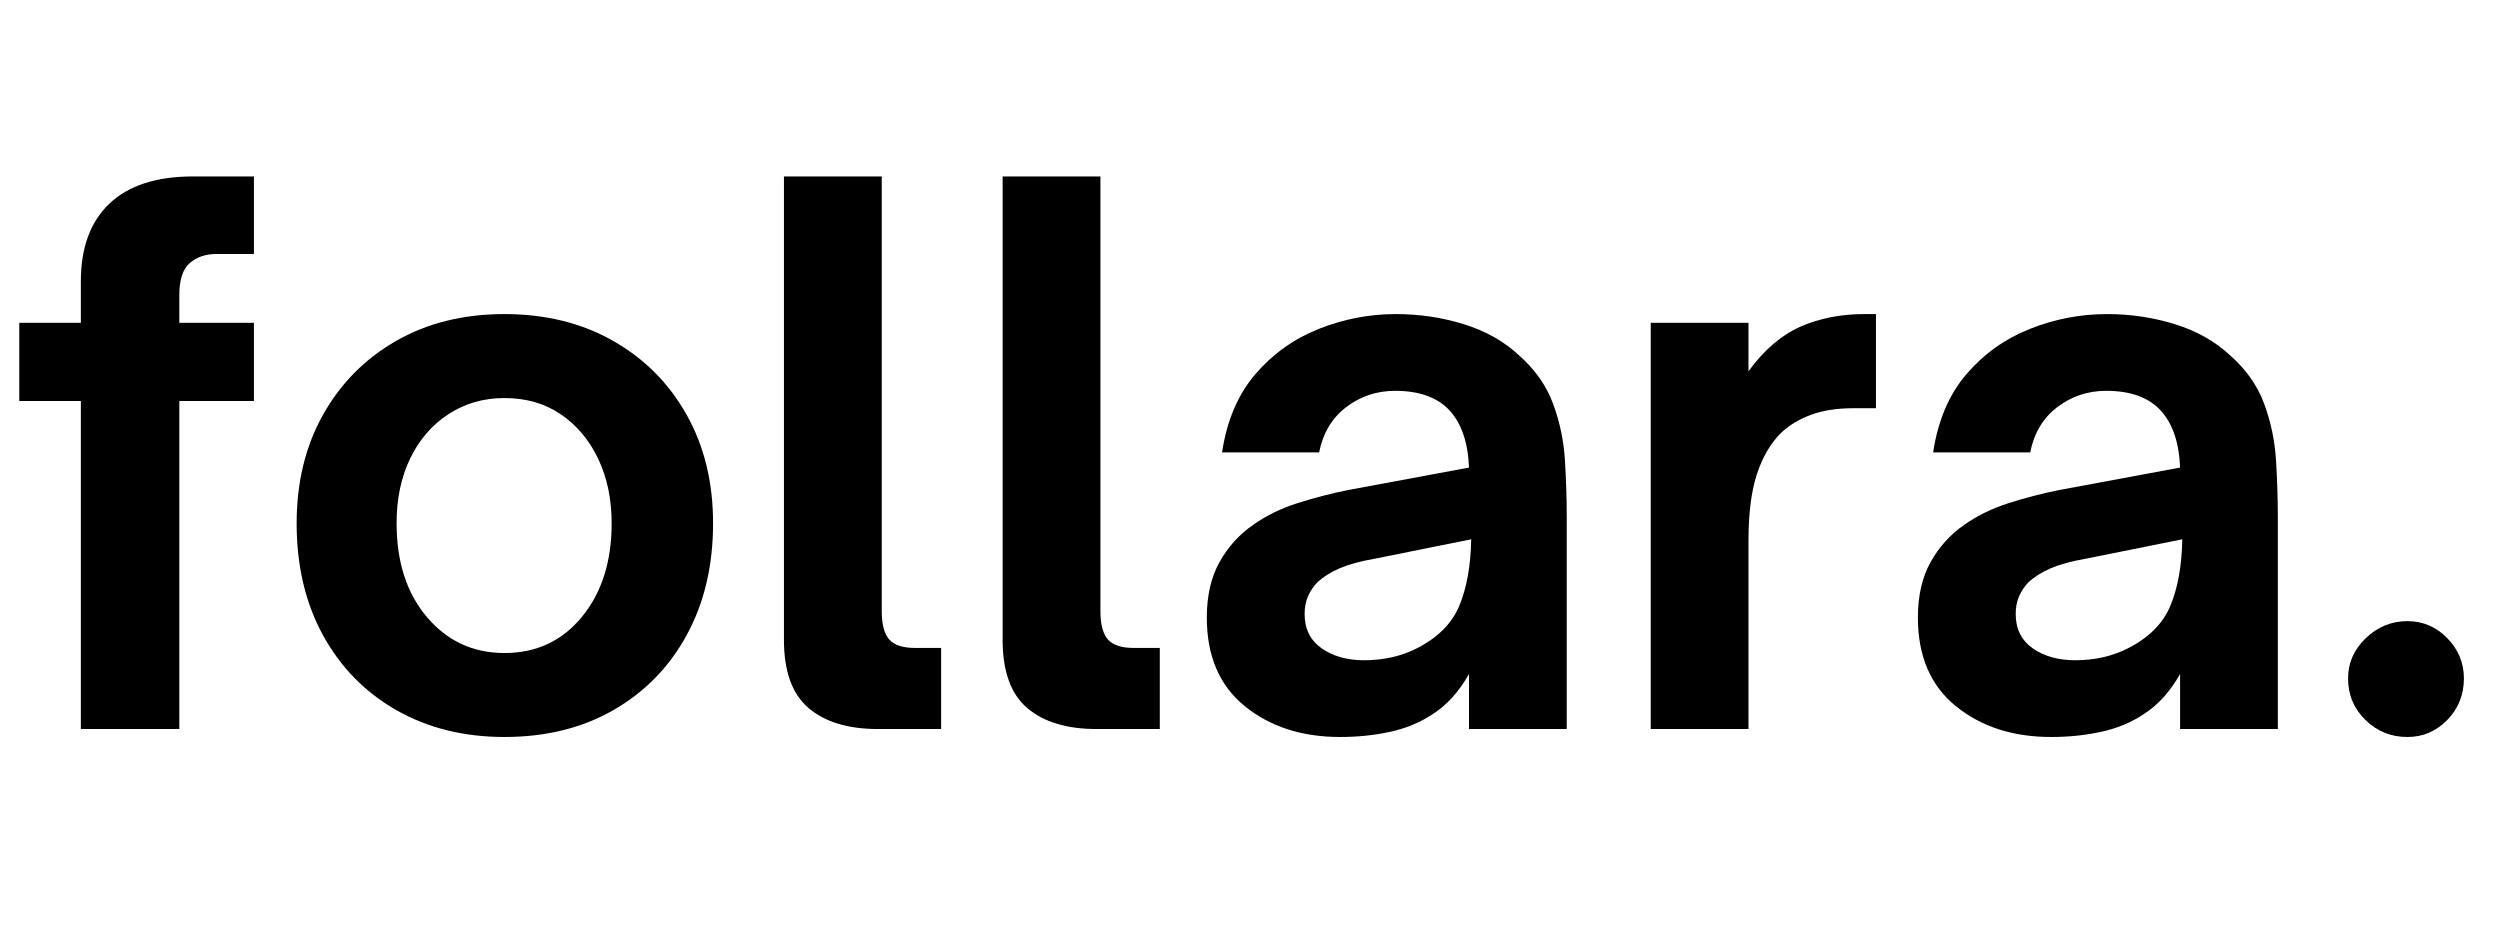
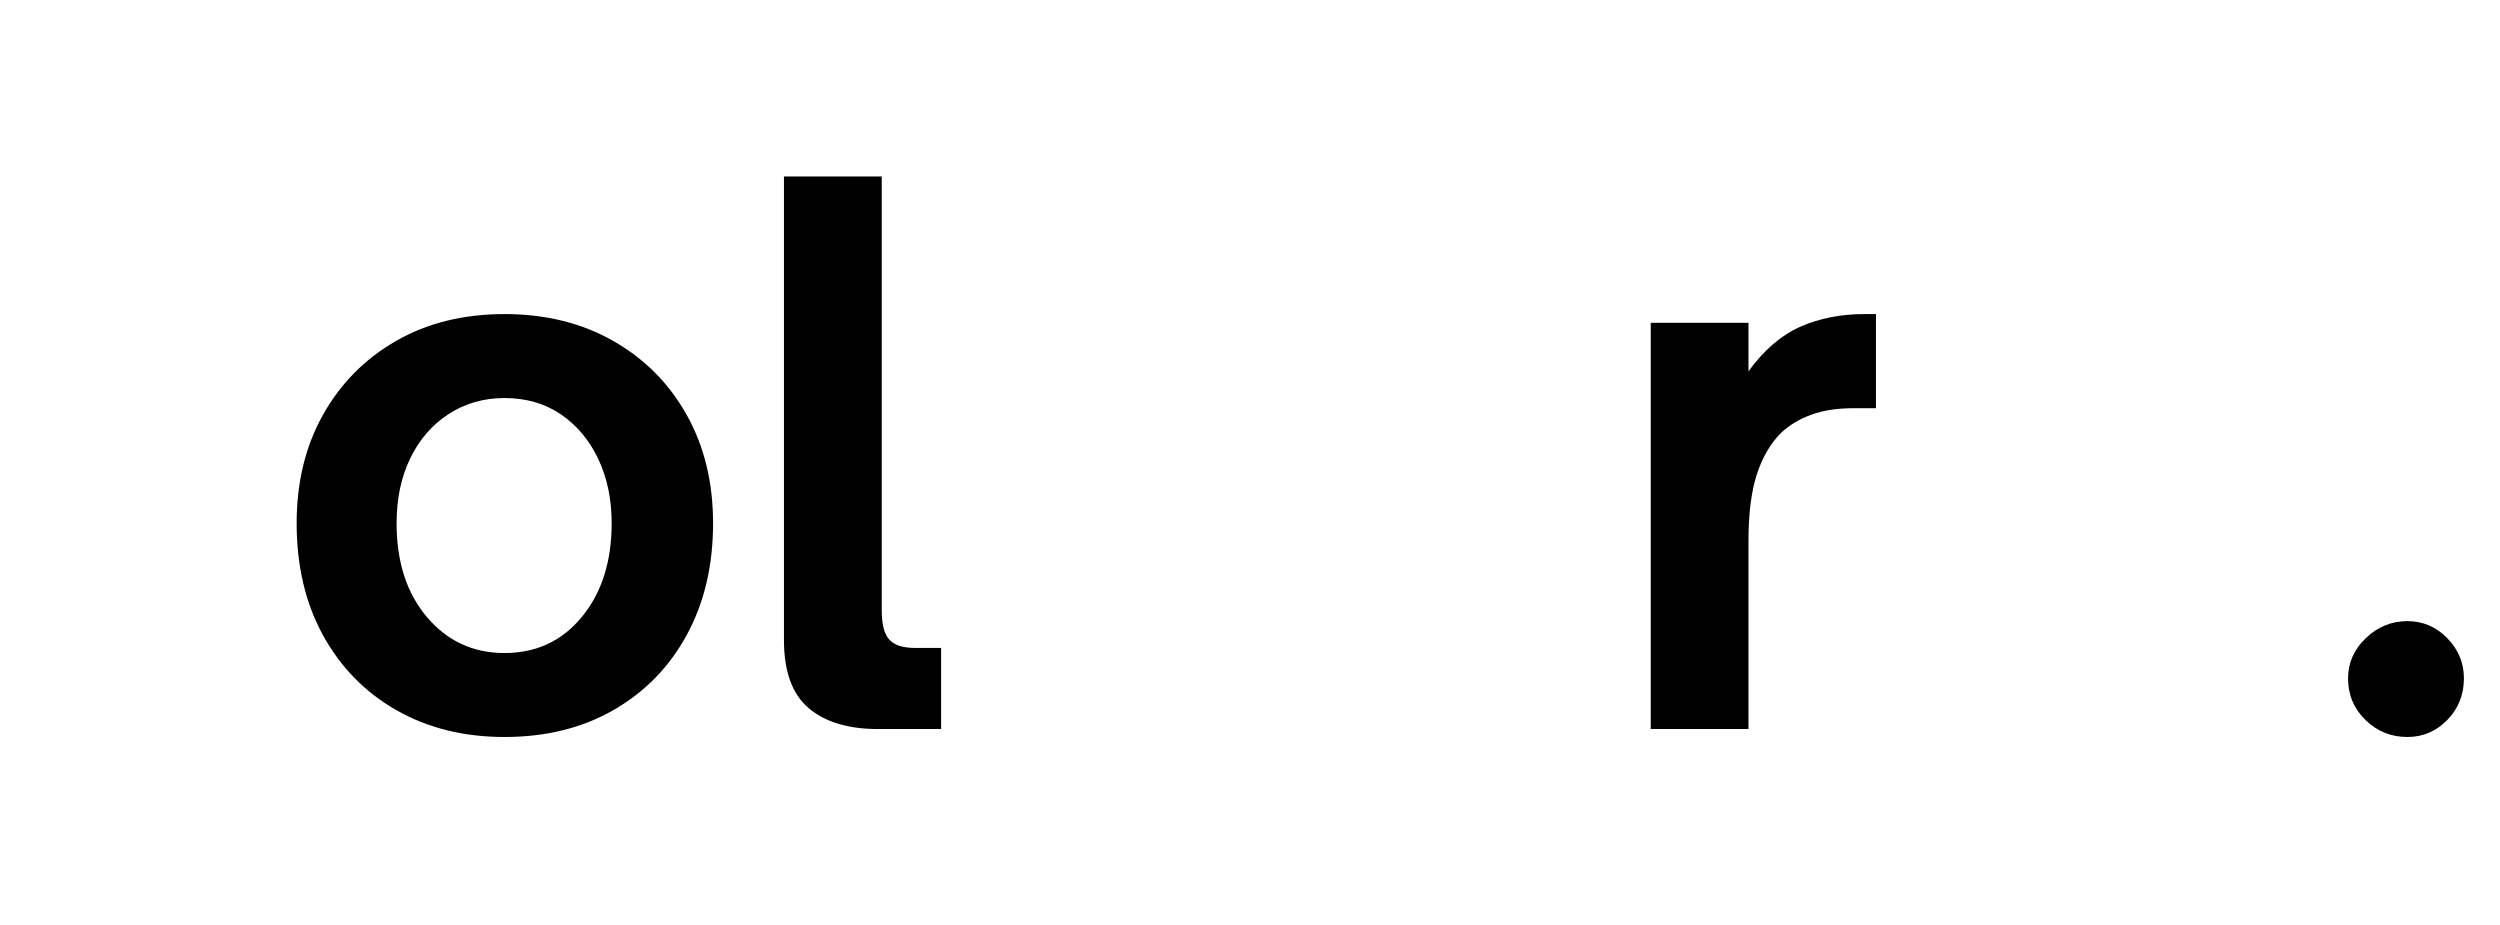
<svg xmlns="http://www.w3.org/2000/svg" version="1.0" preserveAspectRatio="xMidYMid meet" height="315" viewBox="0 0 638.25 236.25" zoomAndPan="magnify" width="851">
  <defs>
    <g />
  </defs>
  <g fill-opacity="1" fill="#000000">
    <g transform="translate(0.671, 186.122)">
      <g>
-         <path d="M 45.109 0 L 19.969 0 L 19.969 -83.75 L 4.25 -83.75 L 4.25 -103.719 L 19.969 -103.719 L 19.969 -114.266 C 19.969 -122.891 22.398 -129.516 27.266 -134.141 C 32.141 -138.766 39.258 -141.078 48.625 -141.078 L 64.156 -141.078 L 64.156 -121.281 L 54.547 -121.281 C 51.828 -121.281 49.57 -120.508 47.781 -118.969 C 46 -117.438 45.109 -114.695 45.109 -110.75 L 45.109 -103.719 L 64.156 -103.719 L 64.156 -83.75 L 45.109 -83.75 Z M 45.109 0" />
-       </g>
+         </g>
    </g>
  </g>
  <g fill-opacity="1" fill="#000000">
    <g transform="translate(68.702, 186.122)">
      <g>
        <path d="M 60.094 2.031 C 49.738 2.031 40.551 -0.242 32.531 -4.797 C 24.52 -9.359 18.266 -15.738 13.766 -23.938 C 9.273 -32.133 7.031 -41.66 7.031 -52.516 C 7.031 -62.984 9.273 -72.223 13.766 -80.234 C 18.266 -88.254 24.488 -94.539 32.438 -99.094 C 40.395 -103.656 49.613 -105.938 60.094 -105.938 C 70.57 -105.938 79.816 -103.656 87.828 -99.094 C 95.836 -94.539 102.094 -88.254 106.594 -80.234 C 111.094 -72.223 113.344 -62.984 113.344 -52.516 C 113.344 -41.785 111.125 -32.32 106.688 -24.125 C 102.25 -15.926 96.02 -9.516 88 -4.891 C 79.988 -0.273 70.688 2.031 60.094 2.031 Z M 60.094 -19.406 C 68.227 -19.406 74.82 -22.488 79.875 -28.656 C 84.926 -34.82 87.453 -42.773 87.453 -52.516 C 87.453 -58.672 86.312 -64.148 84.031 -68.953 C 81.75 -73.766 78.57 -77.555 74.5 -80.328 C 70.438 -83.109 65.633 -84.5 60.094 -84.5 C 54.789 -84.5 50.039 -83.141 45.844 -80.422 C 41.656 -77.711 38.391 -73.953 36.047 -69.141 C 33.711 -64.336 32.547 -58.797 32.547 -52.516 C 32.547 -42.648 35.133 -34.664 40.312 -28.562 C 45.488 -22.457 52.082 -19.406 60.094 -19.406 Z M 60.094 -19.406" />
      </g>
    </g>
  </g>
  <g fill-opacity="1" fill="#000000">
    <g transform="translate(189.236, 186.122)">
      <g>
        <path d="M 51.031 0 L 34.938 0 C 27.301 0 21.383 -1.785 17.188 -5.359 C 13 -8.93 10.906 -14.723 10.906 -22.734 L 10.906 -141.078 L 35.875 -141.078 L 35.875 -30.141 C 35.875 -26.68 36.52 -24.242 37.812 -22.828 C 39.102 -21.41 41.289 -20.703 44.375 -20.703 L 51.031 -20.703 Z M 51.031 0" />
      </g>
    </g>
  </g>
  <g fill-opacity="1" fill="#000000">
    <g transform="translate(245.066, 186.122)">
      <g>
-         <path d="M 51.031 0 L 34.938 0 C 27.301 0 21.383 -1.785 17.188 -5.359 C 13 -8.93 10.906 -14.723 10.906 -22.734 L 10.906 -141.078 L 35.875 -141.078 L 35.875 -30.141 C 35.875 -26.68 36.52 -24.242 37.812 -22.828 C 39.102 -21.41 41.289 -20.703 44.375 -20.703 L 51.031 -20.703 Z M 51.031 0" />
-       </g>
+         </g>
    </g>
  </g>
  <g fill-opacity="1" fill="#000000">
    <g transform="translate(300.896, 186.122)">
      <g>
-         <path d="M 41.234 2.031 C 31.492 2.031 23.383 -0.586 16.906 -5.828 C 10.438 -11.066 7.203 -18.613 7.203 -28.469 C 7.203 -34.02 8.281 -38.734 10.438 -42.609 C 12.602 -46.492 15.473 -49.672 19.047 -52.141 C 22.367 -54.484 26.156 -56.332 30.406 -57.688 C 34.664 -59.039 38.953 -60.148 43.266 -61.016 L 74.141 -66.75 C 73.891 -73.156 72.227 -78.023 69.156 -81.359 C 66.07 -84.68 61.445 -86.344 55.281 -86.344 C 50.594 -86.344 46.43 -84.957 42.797 -82.188 C 39.16 -79.414 36.852 -75.562 35.875 -70.625 L 11.094 -70.625 C 12.32 -78.758 15.156 -85.414 19.594 -90.594 C 24.031 -95.77 29.422 -99.617 35.766 -102.141 C 42.117 -104.672 48.688 -105.938 55.469 -105.938 C 61.508 -105.938 67.301 -105.07 72.844 -103.344 C 78.395 -101.625 83.082 -98.977 86.906 -95.406 C 90.969 -91.832 93.859 -87.734 95.578 -83.109 C 97.305 -78.484 98.32 -73.676 98.625 -68.688 C 98.938 -63.695 99.094 -58.797 99.094 -53.984 L 99.094 0 L 74.141 0 L 74.141 -14.047 C 71.555 -9.484 68.414 -6.035 64.719 -3.703 C 61.508 -1.598 57.898 -0.117 53.891 0.734 C 49.891 1.598 45.672 2.031 41.234 2.031 Z M 47.328 -17.562 C 52.266 -17.562 56.703 -18.547 60.641 -20.516 C 66.066 -23.234 69.734 -26.867 71.641 -31.422 C 73.555 -35.984 74.578 -41.656 74.703 -48.438 L 49.922 -43.453 C 46.348 -42.836 43.422 -42.035 41.141 -41.047 C 38.859 -40.055 36.977 -38.883 35.5 -37.531 C 34.508 -36.539 33.707 -35.367 33.094 -34.016 C 32.477 -32.66 32.172 -31.117 32.172 -29.391 C 32.172 -25.578 33.617 -22.648 36.516 -20.609 C 39.41 -18.578 43.016 -17.562 47.328 -17.562 Z M 47.328 -17.562" />
-       </g>
+         </g>
    </g>
  </g>
  <g fill-opacity="1" fill="#000000">
    <g transform="translate(410.152, 186.122)">
      <g>
        <path d="M 36.234 0 L 11.281 0 L 11.281 -103.719 L 36.234 -103.719 L 36.234 -91.328 C 40.18 -96.754 44.586 -100.547 49.453 -102.703 C 54.328 -104.859 59.785 -105.938 65.828 -105.938 L 68.781 -105.938 L 68.781 -81.906 L 63.047 -81.906 C 58.859 -81.906 55.254 -81.348 52.234 -80.234 C 49.211 -79.129 46.656 -77.594 44.562 -75.625 C 41.844 -72.906 39.773 -69.359 38.359 -64.984 C 36.941 -60.609 36.234 -54.973 36.234 -48.078 Z M 36.234 0" />
      </g>
    </g>
  </g>
  <g fill-opacity="1" fill="#000000">
    <g transform="translate(482.435, 186.122)">
      <g>
-         <path d="M 41.234 2.031 C 31.492 2.031 23.383 -0.586 16.906 -5.828 C 10.438 -11.066 7.203 -18.613 7.203 -28.469 C 7.203 -34.02 8.281 -38.734 10.438 -42.609 C 12.602 -46.492 15.473 -49.672 19.047 -52.141 C 22.367 -54.484 26.156 -56.332 30.406 -57.688 C 34.664 -59.039 38.953 -60.148 43.266 -61.016 L 74.141 -66.75 C 73.891 -73.156 72.227 -78.023 69.156 -81.359 C 66.07 -84.68 61.445 -86.344 55.281 -86.344 C 50.594 -86.344 46.43 -84.957 42.797 -82.188 C 39.16 -79.414 36.852 -75.562 35.875 -70.625 L 11.094 -70.625 C 12.32 -78.758 15.156 -85.414 19.594 -90.594 C 24.031 -95.77 29.422 -99.617 35.766 -102.141 C 42.117 -104.672 48.688 -105.938 55.469 -105.938 C 61.508 -105.938 67.301 -105.07 72.844 -103.344 C 78.395 -101.625 83.082 -98.977 86.906 -95.406 C 90.969 -91.832 93.859 -87.734 95.578 -83.109 C 97.305 -78.484 98.32 -73.676 98.625 -68.688 C 98.938 -63.695 99.094 -58.797 99.094 -53.984 L 99.094 0 L 74.141 0 L 74.141 -14.047 C 71.555 -9.484 68.414 -6.035 64.719 -3.703 C 61.508 -1.598 57.898 -0.117 53.891 0.734 C 49.891 1.598 45.672 2.031 41.234 2.031 Z M 47.328 -17.562 C 52.266 -17.562 56.703 -18.547 60.641 -20.516 C 66.066 -23.234 69.734 -26.867 71.641 -31.422 C 73.555 -35.984 74.578 -41.656 74.703 -48.438 L 49.922 -43.453 C 46.348 -42.836 43.422 -42.035 41.141 -41.047 C 38.859 -40.055 36.977 -38.883 35.5 -37.531 C 34.508 -36.539 33.707 -35.367 33.094 -34.016 C 32.477 -32.66 32.172 -31.117 32.172 -29.391 C 32.172 -25.578 33.617 -22.648 36.516 -20.609 C 39.41 -18.578 43.016 -17.562 47.328 -17.562 Z M 47.328 -17.562" />
-       </g>
+         </g>
    </g>
  </g>
  <g fill-opacity="1" fill="#000000">
    <g transform="translate(591.692, 186.122)">
      <g>
        <path d="M 22.922 2.031 C 18.734 2.031 15.16 0.582 12.203 -2.312 C 9.242 -5.207 7.766 -8.75 7.766 -12.938 C 7.766 -16.883 9.273 -20.305 12.297 -23.203 C 15.316 -26.098 18.859 -27.547 22.922 -27.547 C 26.867 -27.547 30.258 -26.098 33.094 -23.203 C 35.926 -20.305 37.344 -16.883 37.344 -12.938 C 37.344 -8.75 35.926 -5.207 33.094 -2.312 C 30.258 0.582 26.867 2.031 22.922 2.031 Z M 22.922 2.031" />
      </g>
    </g>
  </g>
</svg>